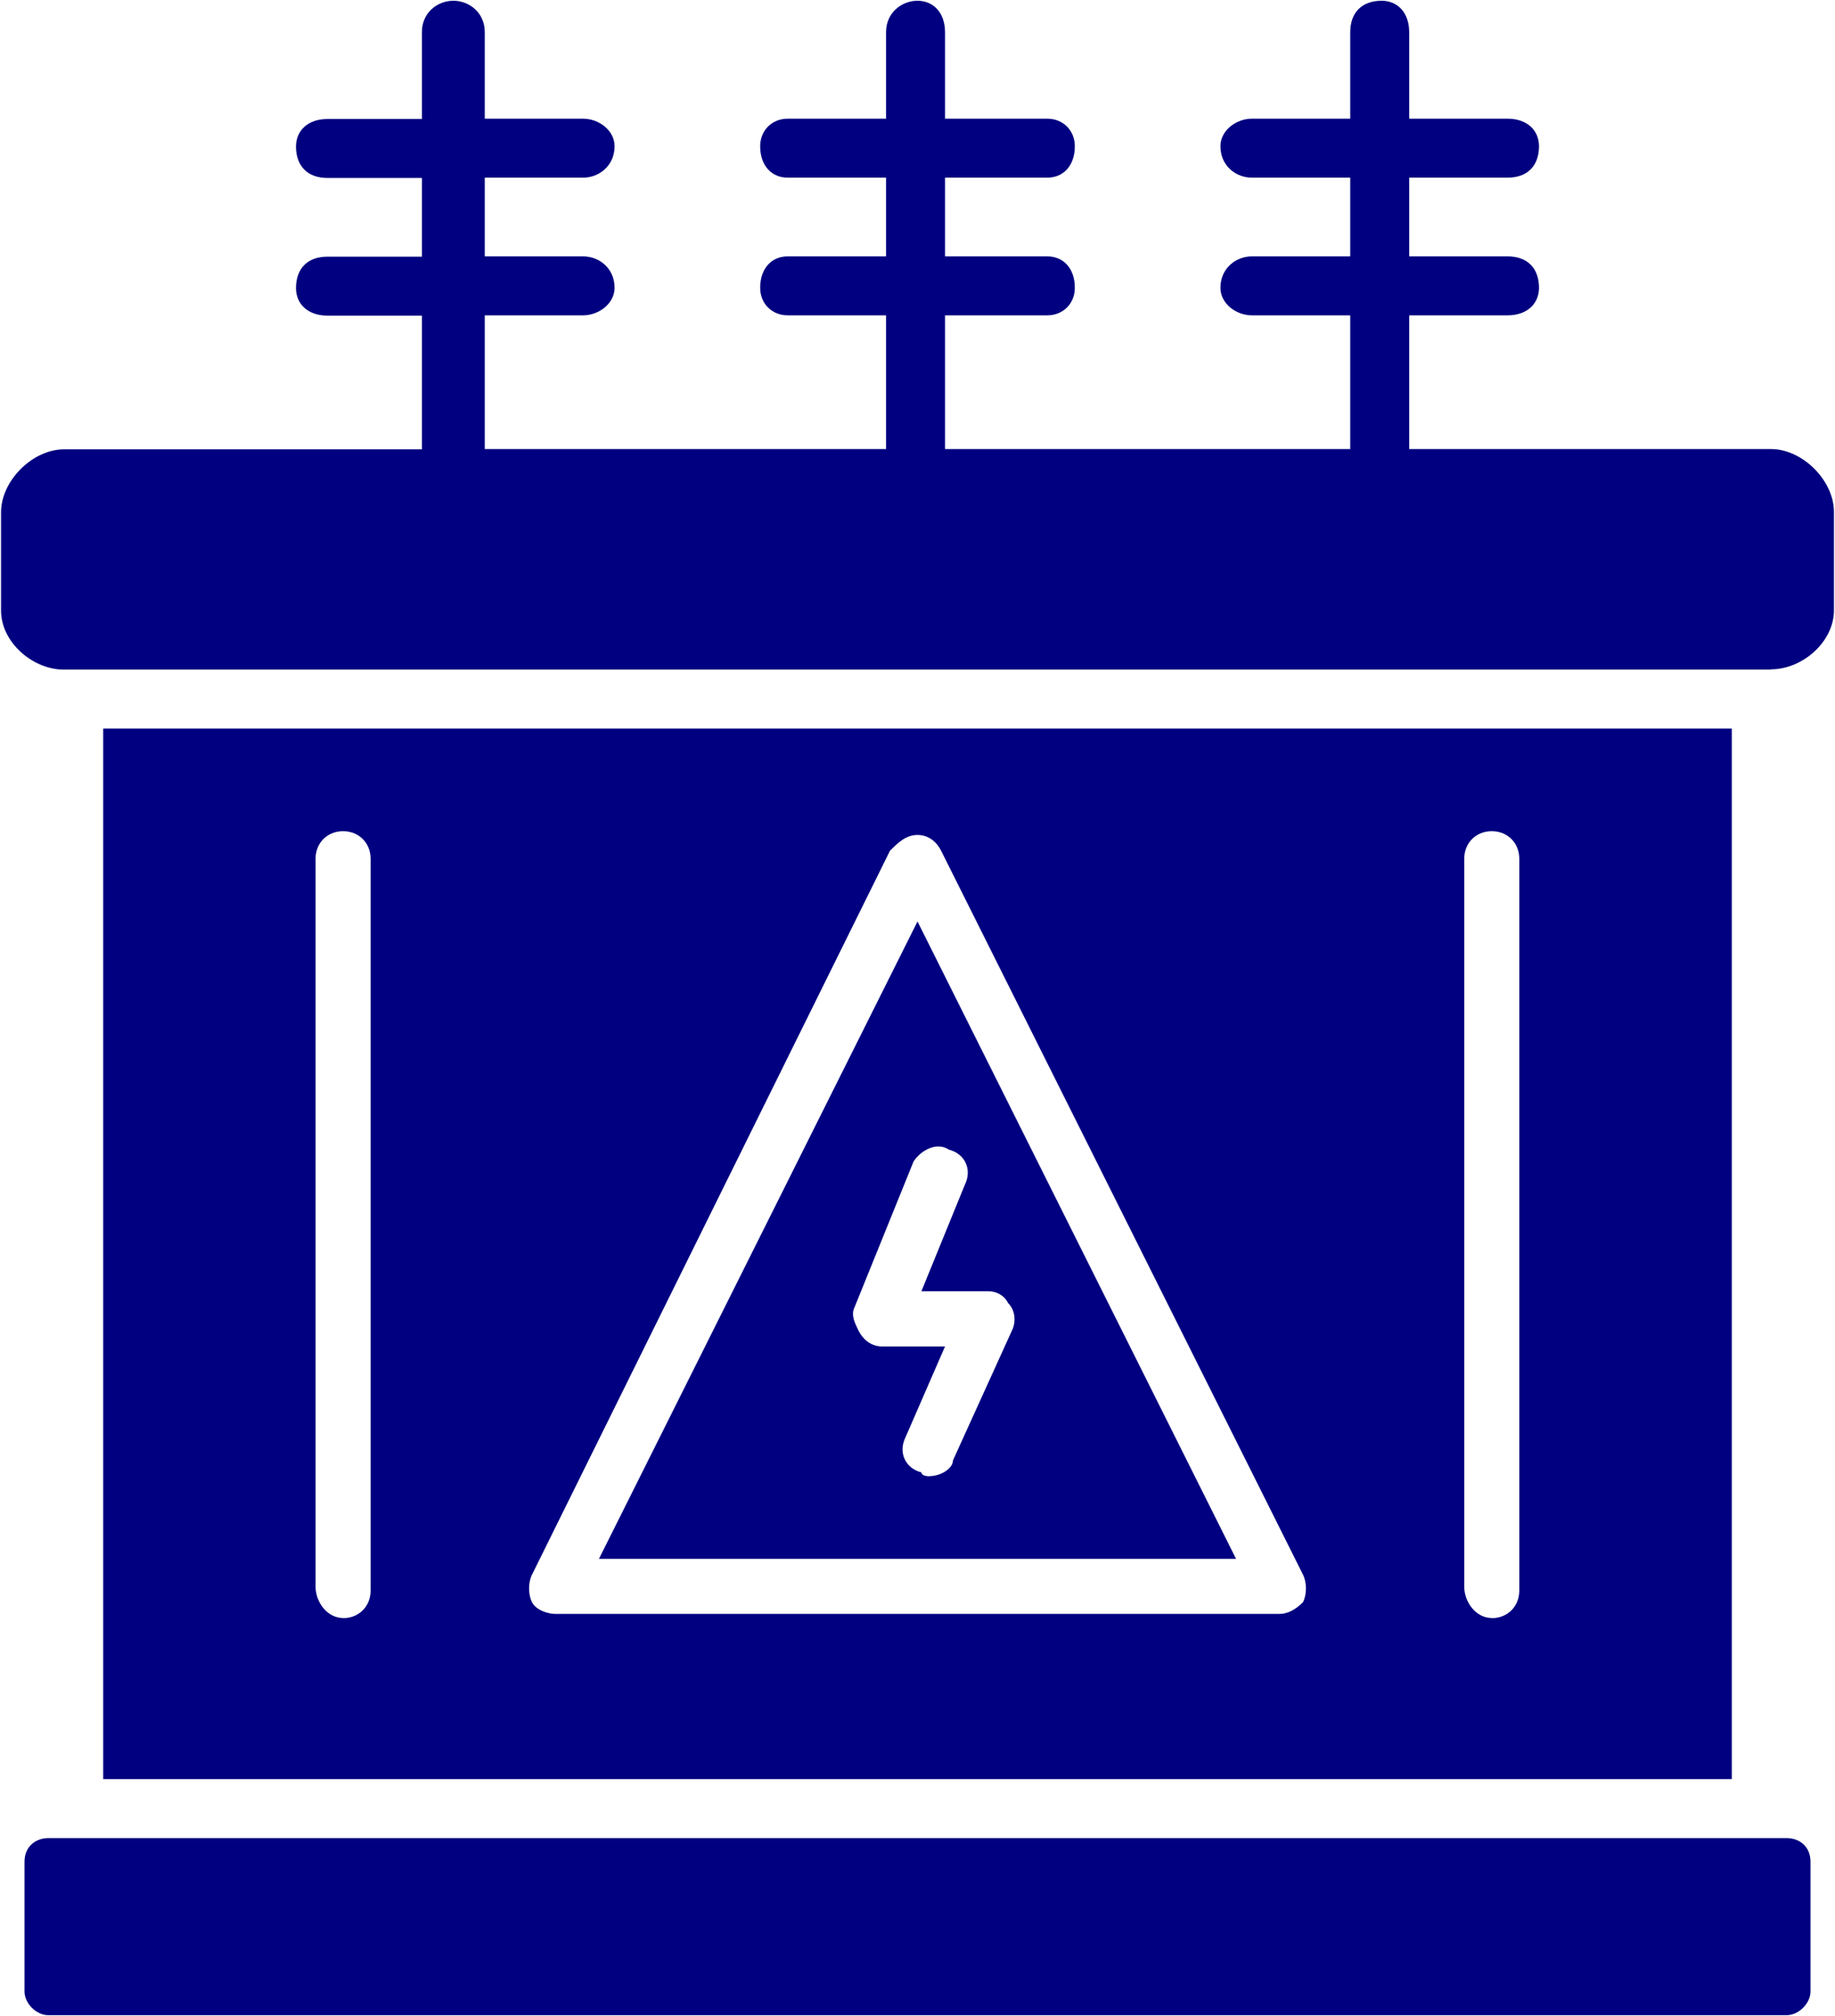
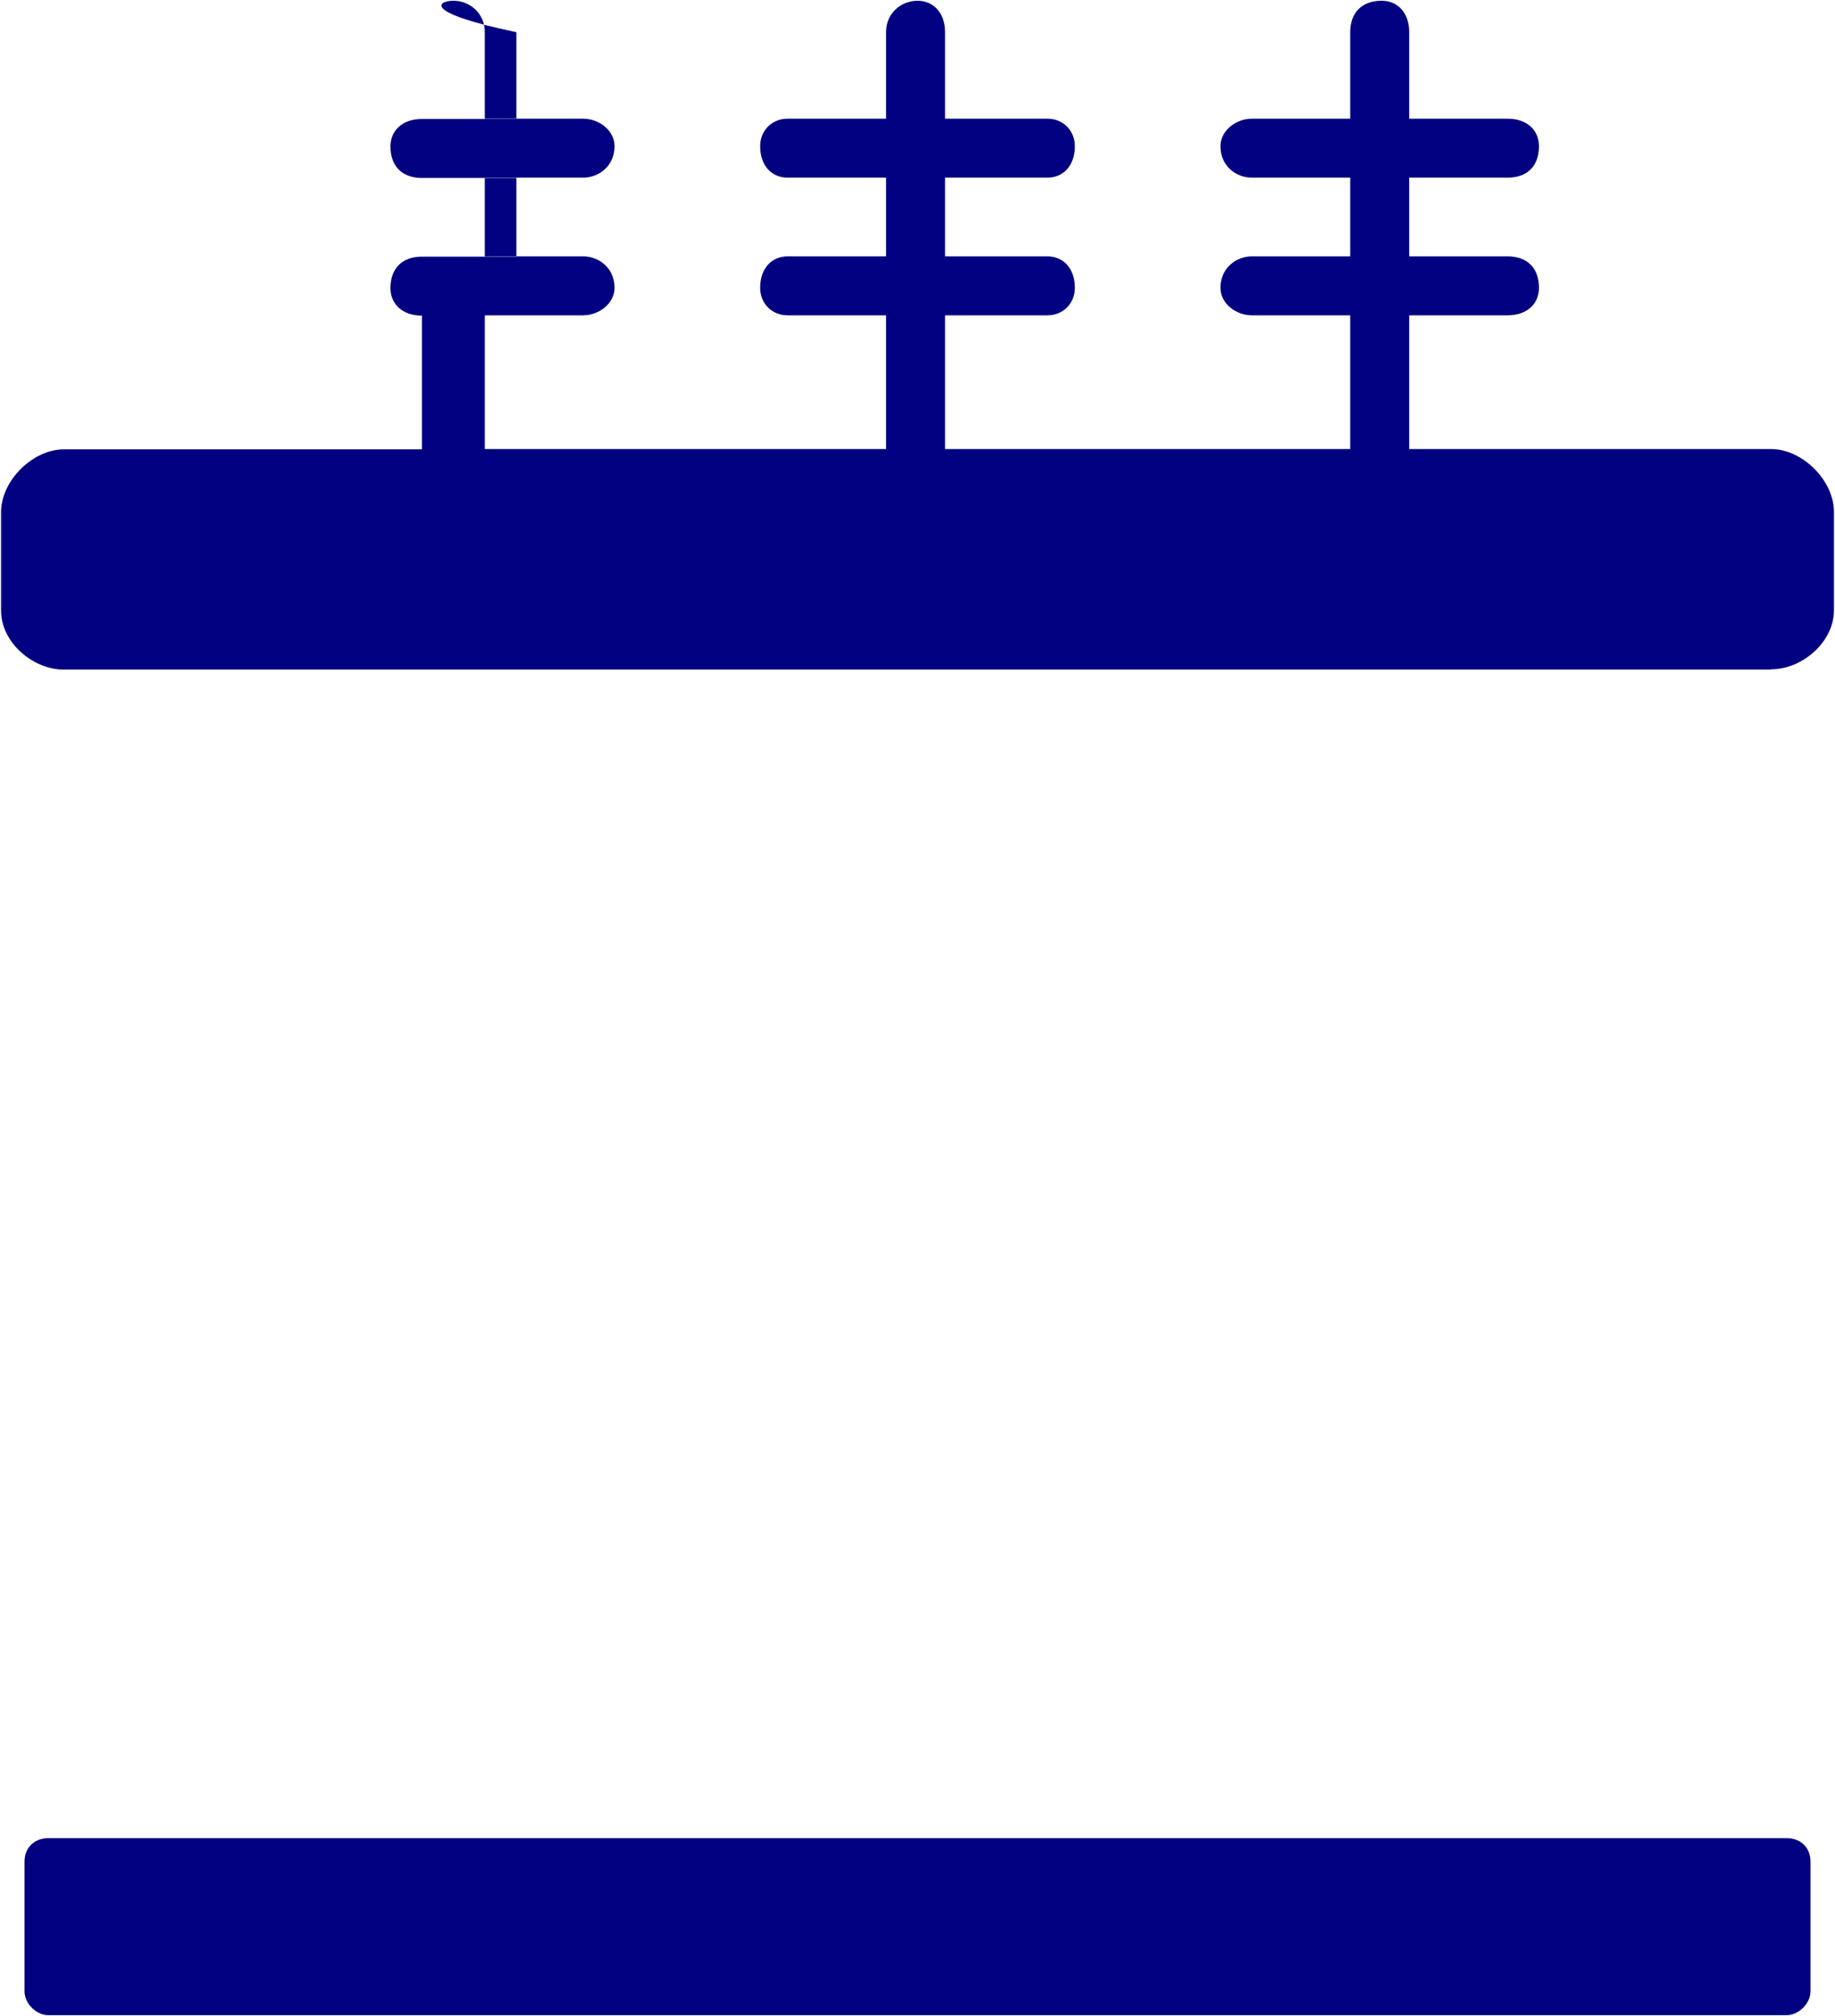
<svg xmlns="http://www.w3.org/2000/svg" width="122" height="134" viewBox="0 0 122 134">
-   <path d="m117.75,44.51H4.25c-2.09,0-4.18-1.83-4.18-3.92v-6.54c0-2.09,2.09-4.18,4.18-4.18h23.8v-8.89h-6.28c-1.31,0-2.09-.78-2.09-1.83,0-1.31.78-2.09,2.09-2.09h6.28v-5.23h-6.28c-1.31,0-2.09-.78-2.09-2.09,0-1.05.78-1.83,2.09-1.83h6.28V2.14C28.05.83,29.09.05,30.14.05s2.09.78,2.09,2.09v5.75h6.54c1.05,0,2.09.78,2.09,1.83,0,1.31-1.05,2.09-2.09,2.09h-6.54v5.23h6.54c1.05,0,2.09.78,2.09,2.09,0,1.05-1.05,1.83-2.09,1.83h-6.54v8.89h26.68v-8.89h-6.54c-1.05,0-1.83-.78-1.83-1.83,0-1.31.78-2.09,1.83-2.09h6.54v-5.23h-6.54c-1.05,0-1.83-.78-1.83-2.09,0-1.05.78-1.83,1.83-1.83h6.54V2.14c0-1.31,1.05-2.09,2.09-2.09s1.83.78,1.83,2.09v5.75h6.8c1.05,0,1.83.78,1.83,1.83,0,1.31-.78,2.09-1.83,2.09h-6.8v5.23h6.8c1.05,0,1.83.78,1.83,2.09,0,1.05-.78,1.83-1.83,1.83h-6.8v8.89h26.94v-8.89h-6.54c-1.05,0-2.09-.78-2.09-1.83,0-1.31,1.05-2.09,2.09-2.09h6.54v-5.23h-6.54c-1.05,0-2.09-.78-2.09-2.09,0-1.05,1.05-1.83,2.09-1.83h6.54V2.14c0-1.31.78-2.09,2.09-2.09,1.05,0,1.83.78,1.83,2.09v5.75h6.54c1.31,0,2.09.78,2.09,1.83,0,1.31-.78,2.09-2.09,2.09h-6.54v5.23h6.54c1.31,0,2.09.78,2.09,2.09,0,1.05-.78,1.83-2.09,1.83h-6.54v8.89h24.06c2.09,0,4.18,2.09,4.18,4.18v6.54c0,2.09-2.09,3.92-4.18,3.92Z" style="fill:navy;fill-rule:evenodd;stroke-width:0px" />
-   <path d="m6.86,118.26V48.43h108.28v69.83H6.86Zm78.2-10.98h-48.12c-.52,0-1.31-.26-1.57-.78s-.26-1.31,0-1.83l23.8-48.12c.52-.52,1.05-1.05,1.83-1.05s1.31.52,1.57,1.05l24.06,48.12c.26.52.26,1.31,0,1.83-.52.52-1.05.78-1.57.78Zm-45.25-3.66h42.37l-21.18-42.37-21.18,42.37Zm21.97-5.49s-.52,0-.52-.26c-1.05-.26-1.57-1.31-1.05-2.35l2.62-6.02h-4.18c-.78,0-1.31-.52-1.57-1.05s-.52-1.05-.26-1.57l3.92-9.68c.52-.78,1.57-1.31,2.35-.78,1.05.26,1.57,1.31,1.05,2.35l-2.88,7.06h4.45c.52,0,1.05.26,1.31.78.52.52.52,1.31.26,1.83l-3.92,8.63c0,.52-.78,1.05-1.57,1.05Zm-38.97,9.42c-1.05,0-1.83-1.05-1.83-2.09v-48.38c0-1.05.78-1.83,1.83-1.83s1.83.78,1.83,1.83v48.65c0,1.05-.78,1.83-1.83,1.83Zm76.37,0c-1.05,0-1.83-1.05-1.83-2.09v-48.38c0-1.05.78-1.83,1.83-1.83s1.83.78,1.83,1.83v48.65c0,1.05-.78,1.83-1.83,1.83Z" style="fill:navy;fill-rule:evenodd;stroke-width:0px" />
+   <path d="m117.75,44.51H4.25c-2.09,0-4.18-1.83-4.18-3.92v-6.54c0-2.09,2.09-4.18,4.18-4.18h23.8v-8.89c-1.31,0-2.09-.78-2.09-1.83,0-1.31.78-2.09,2.09-2.09h6.28v-5.23h-6.28c-1.31,0-2.09-.78-2.09-2.09,0-1.05.78-1.83,2.09-1.83h6.28V2.14C28.05.83,29.09.05,30.14.05s2.09.78,2.09,2.09v5.75h6.54c1.05,0,2.09.78,2.09,1.83,0,1.31-1.05,2.09-2.09,2.09h-6.54v5.23h6.54c1.05,0,2.09.78,2.09,2.09,0,1.05-1.05,1.83-2.09,1.83h-6.54v8.89h26.68v-8.89h-6.54c-1.05,0-1.83-.78-1.83-1.83,0-1.31.78-2.09,1.83-2.09h6.54v-5.23h-6.54c-1.05,0-1.83-.78-1.83-2.09,0-1.05.78-1.83,1.83-1.83h6.54V2.14c0-1.31,1.05-2.09,2.09-2.09s1.83.78,1.83,2.09v5.75h6.8c1.05,0,1.83.78,1.83,1.83,0,1.31-.78,2.09-1.83,2.09h-6.8v5.23h6.8c1.05,0,1.83.78,1.83,2.09,0,1.05-.78,1.83-1.83,1.83h-6.8v8.89h26.94v-8.89h-6.54c-1.05,0-2.09-.78-2.09-1.83,0-1.31,1.05-2.09,2.09-2.09h6.54v-5.23h-6.54c-1.05,0-2.09-.78-2.09-2.09,0-1.05,1.05-1.83,2.09-1.83h6.54V2.14c0-1.31.78-2.09,2.09-2.09,1.05,0,1.83.78,1.83,2.09v5.75h6.54c1.31,0,2.09.78,2.09,1.83,0,1.31-.78,2.09-2.09,2.09h-6.54v5.23h6.54c1.31,0,2.09.78,2.09,2.09,0,1.05-.78,1.83-2.09,1.83h-6.54v8.89h24.06c2.09,0,4.18,2.09,4.18,4.18v6.54c0,2.09-2.09,3.92-4.18,3.92Z" style="fill:navy;fill-rule:evenodd;stroke-width:0px" />
  <path d="m3.2,122.18c-.78,0-1.57.52-1.57,1.57v8.63c0,.78.78,1.57,1.57,1.57h115.6c.78,0,1.57-.78,1.57-1.57v-8.63c0-1.05-.78-1.57-1.57-1.57H3.2Z" style="fill:navy;fill-rule:evenodd;stroke-width:0px" />
  <rect width="122" height="134" style="fill:none;stroke-width:0px" />
</svg>